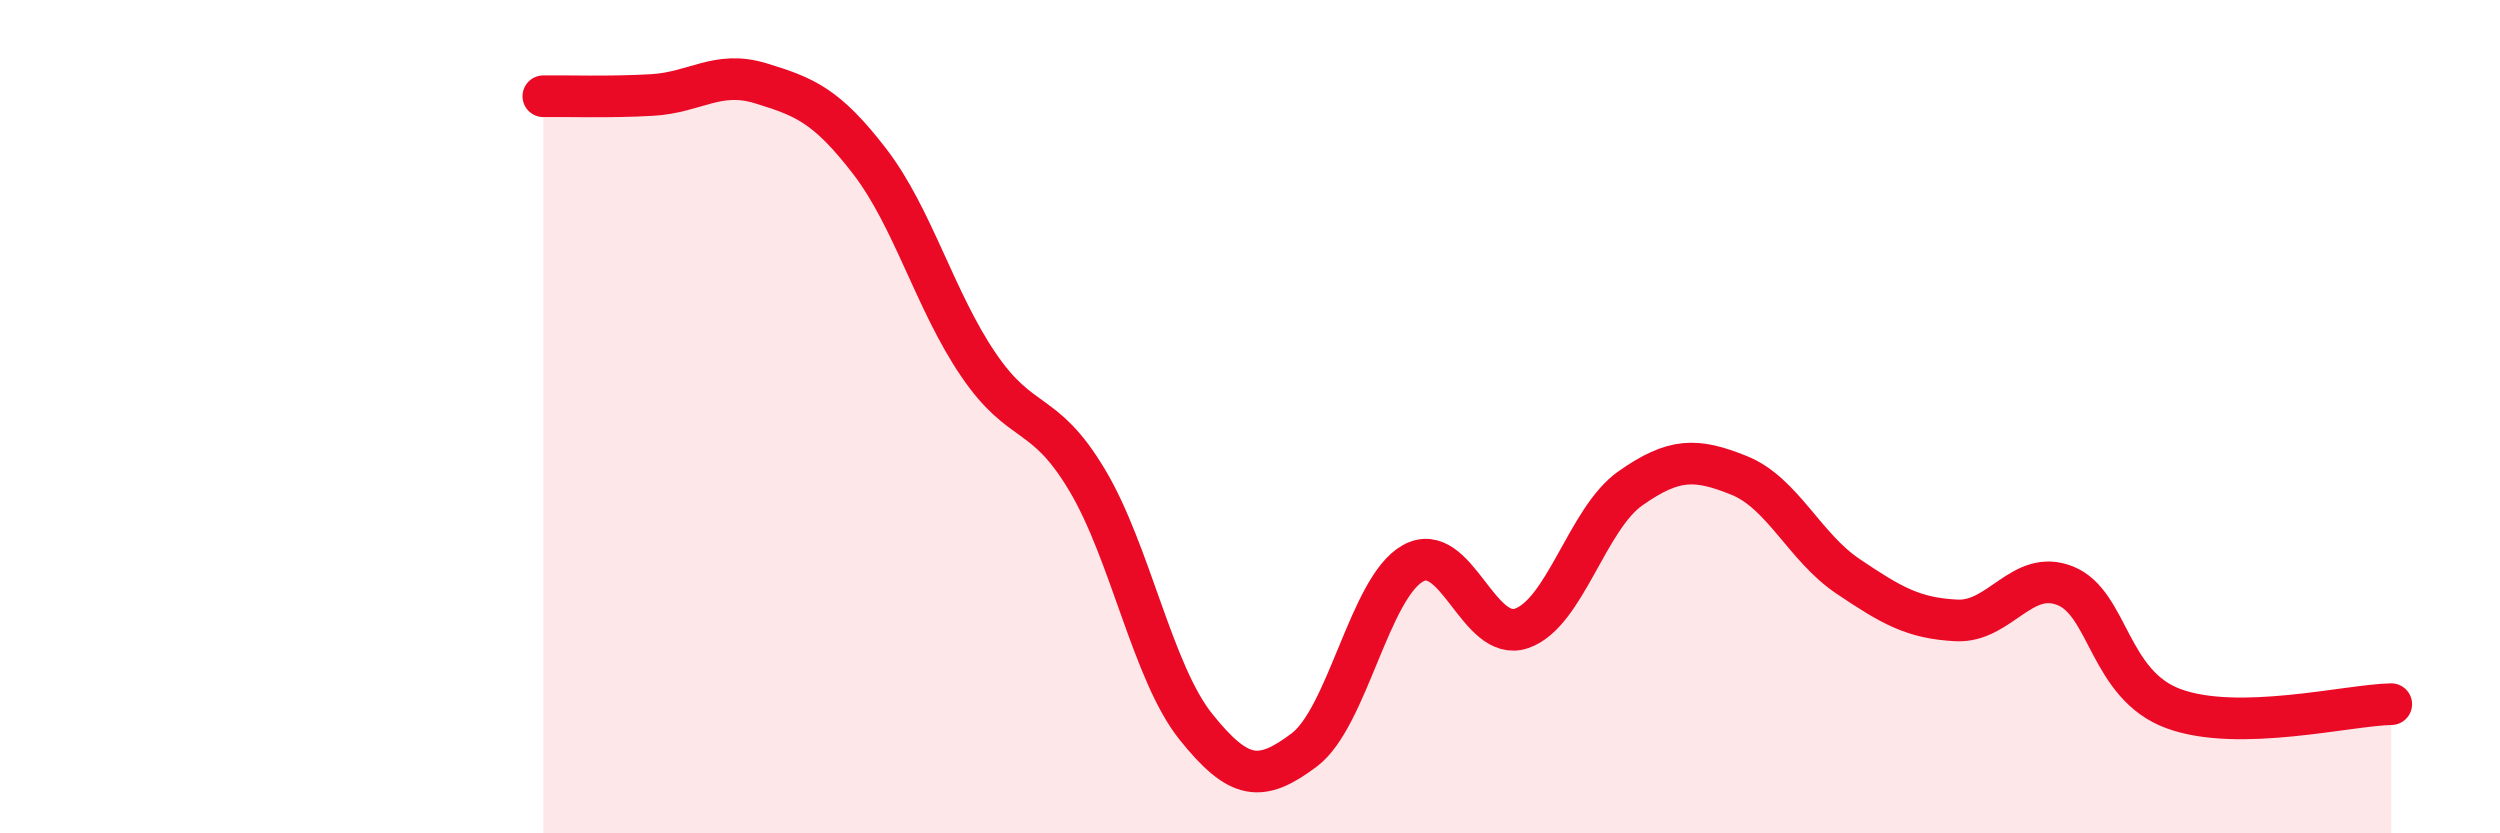
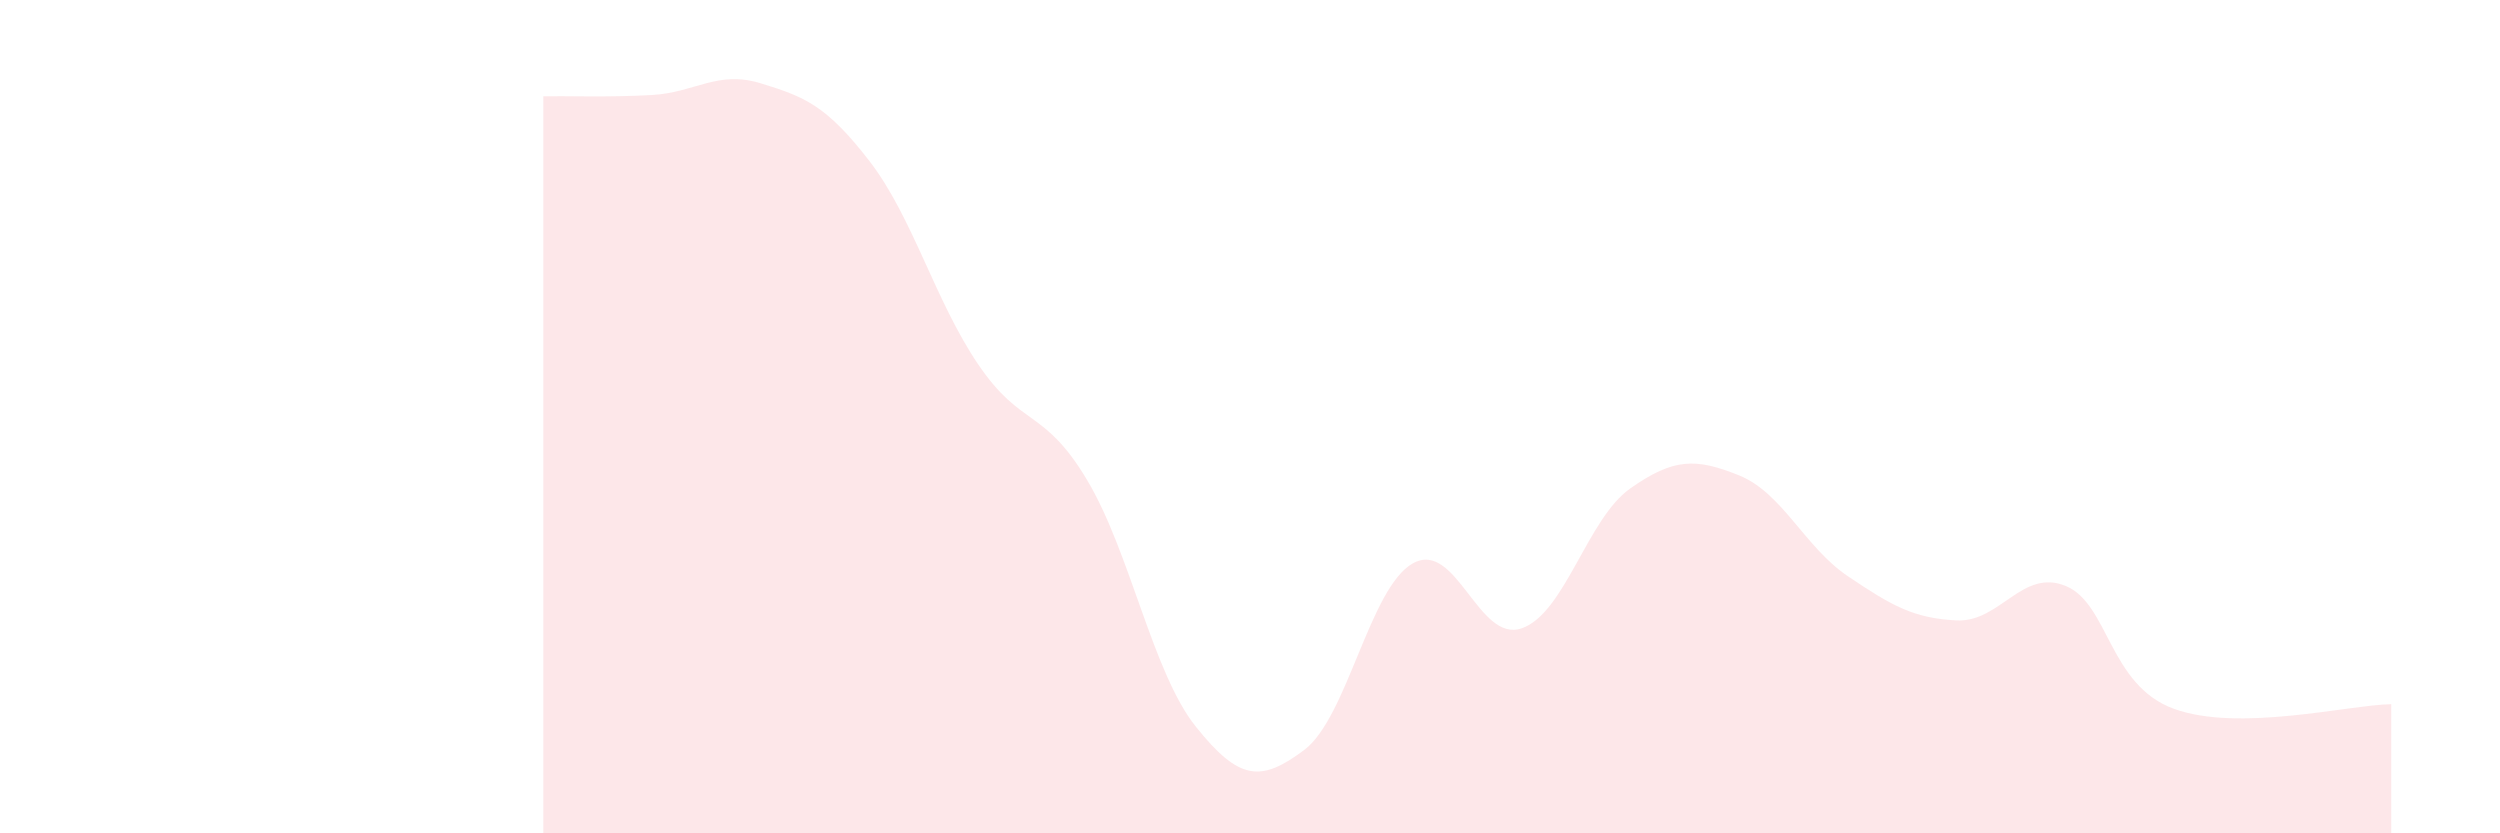
<svg xmlns="http://www.w3.org/2000/svg" width="60" height="20" viewBox="0 0 60 20">
  <path d="M 13.04,2.31 C 13.56,2.3 14.61,2.34 15.65,2.28 C 16.69,2.22 17.22,1.68 18.26,2 C 19.3,2.32 19.83,2.52 20.87,3.87 C 21.91,5.22 22.44,7.22 23.48,8.75 C 24.52,10.28 25.05,9.78 26.09,11.52 C 27.13,13.26 27.66,16.14 28.7,17.44 C 29.74,18.74 30.26,18.78 31.3,18 C 32.34,17.22 32.87,14.1 33.91,13.52 C 34.95,12.94 35.48,15.44 36.52,15.08 C 37.56,14.72 38.09,12.45 39.13,11.72 C 40.17,10.99 40.7,10.99 41.74,11.41 C 42.78,11.83 43.31,13.13 44.35,13.83 C 45.39,14.53 45.92,14.84 46.96,14.89 C 48,14.94 48.53,13.64 49.57,14.06 C 50.61,14.48 50.61,16.44 52.17,17.01 C 53.73,17.58 56.35,16.92 57.39,16.9L57.39 20L13.04 20Z" fill="#EB0A25" opacity="0.1" stroke-linecap="round" stroke-linejoin="round" />
-   <path d="M 13.04,2.31 C 13.56,2.3 14.61,2.34 15.65,2.28 C 16.69,2.22 17.22,1.68 18.26,2 C 19.3,2.32 19.83,2.52 20.87,3.87 C 21.91,5.22 22.44,7.22 23.48,8.75 C 24.52,10.28 25.05,9.78 26.09,11.52 C 27.13,13.26 27.66,16.14 28.7,17.44 C 29.74,18.74 30.26,18.78 31.3,18 C 32.34,17.22 32.87,14.1 33.91,13.52 C 34.95,12.94 35.48,15.44 36.52,15.08 C 37.56,14.72 38.09,12.45 39.13,11.72 C 40.17,10.99 40.7,10.99 41.74,11.41 C 42.78,11.83 43.31,13.13 44.35,13.83 C 45.39,14.53 45.92,14.84 46.96,14.89 C 48,14.94 48.53,13.64 49.57,14.06 C 50.61,14.48 50.61,16.44 52.17,17.01 C 53.73,17.58 56.35,16.92 57.39,16.9" stroke="#EB0A25" stroke-width="1" fill="none" stroke-linecap="round" stroke-linejoin="round" />
</svg>